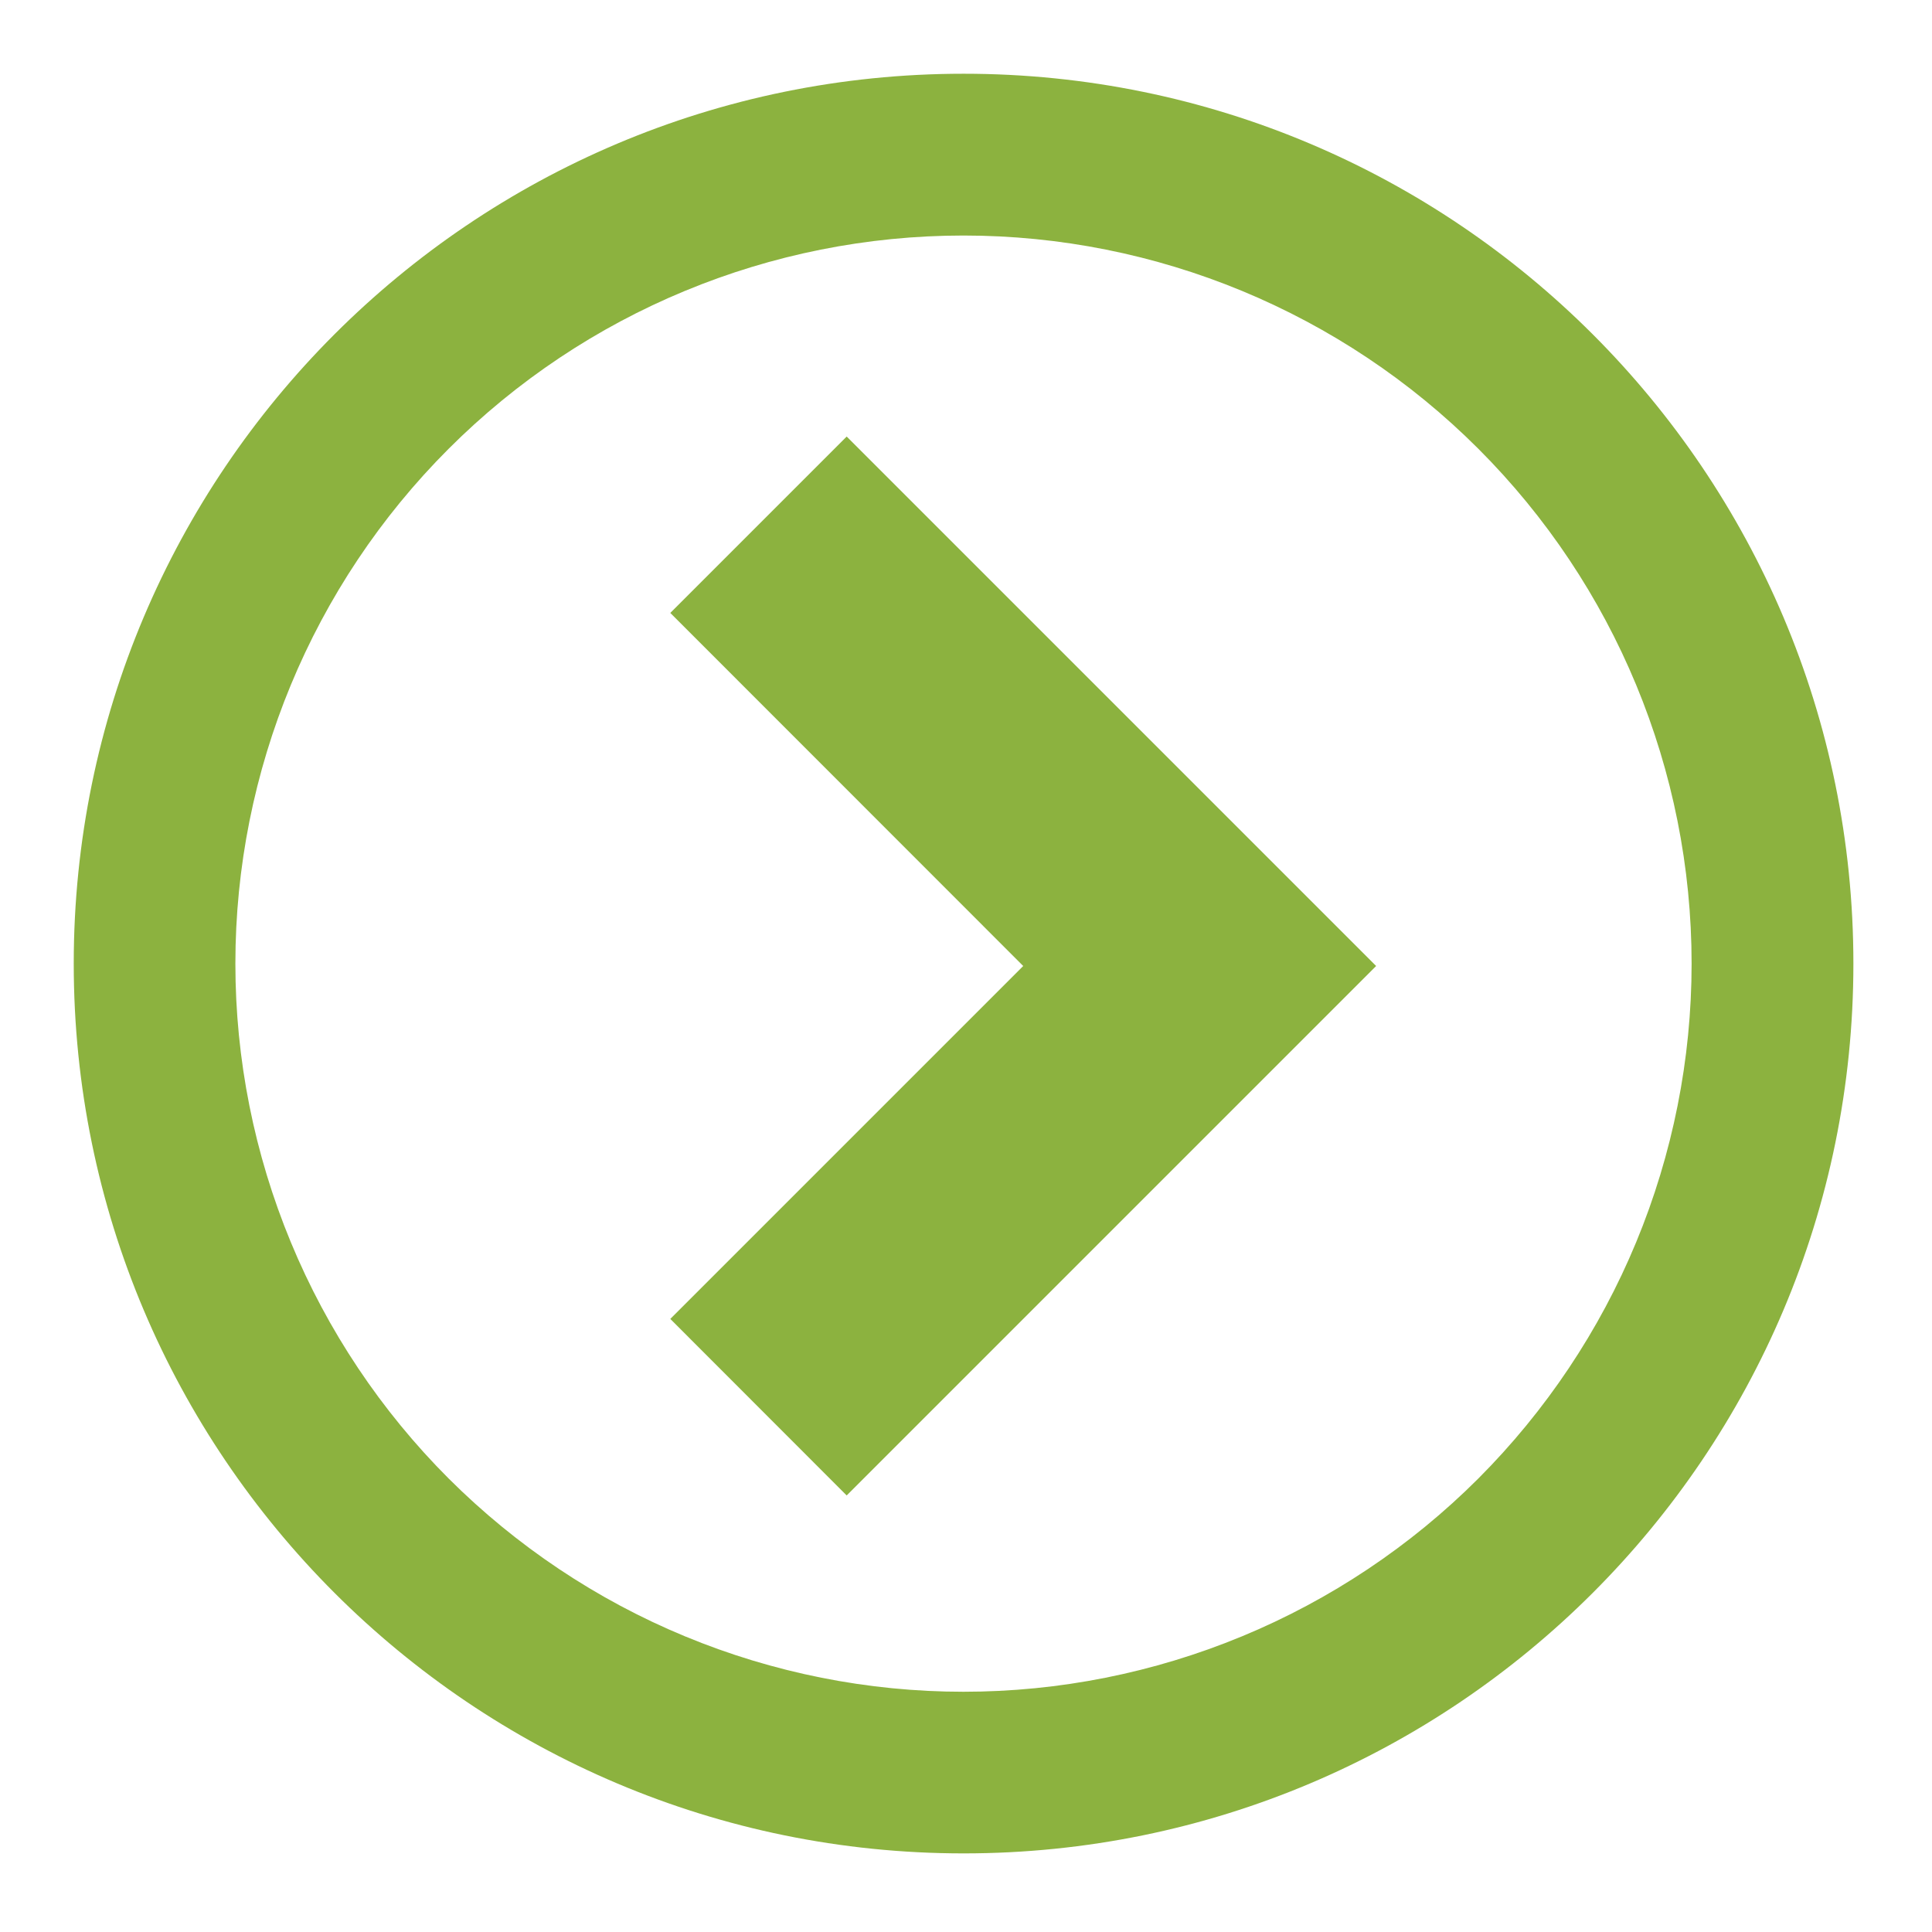
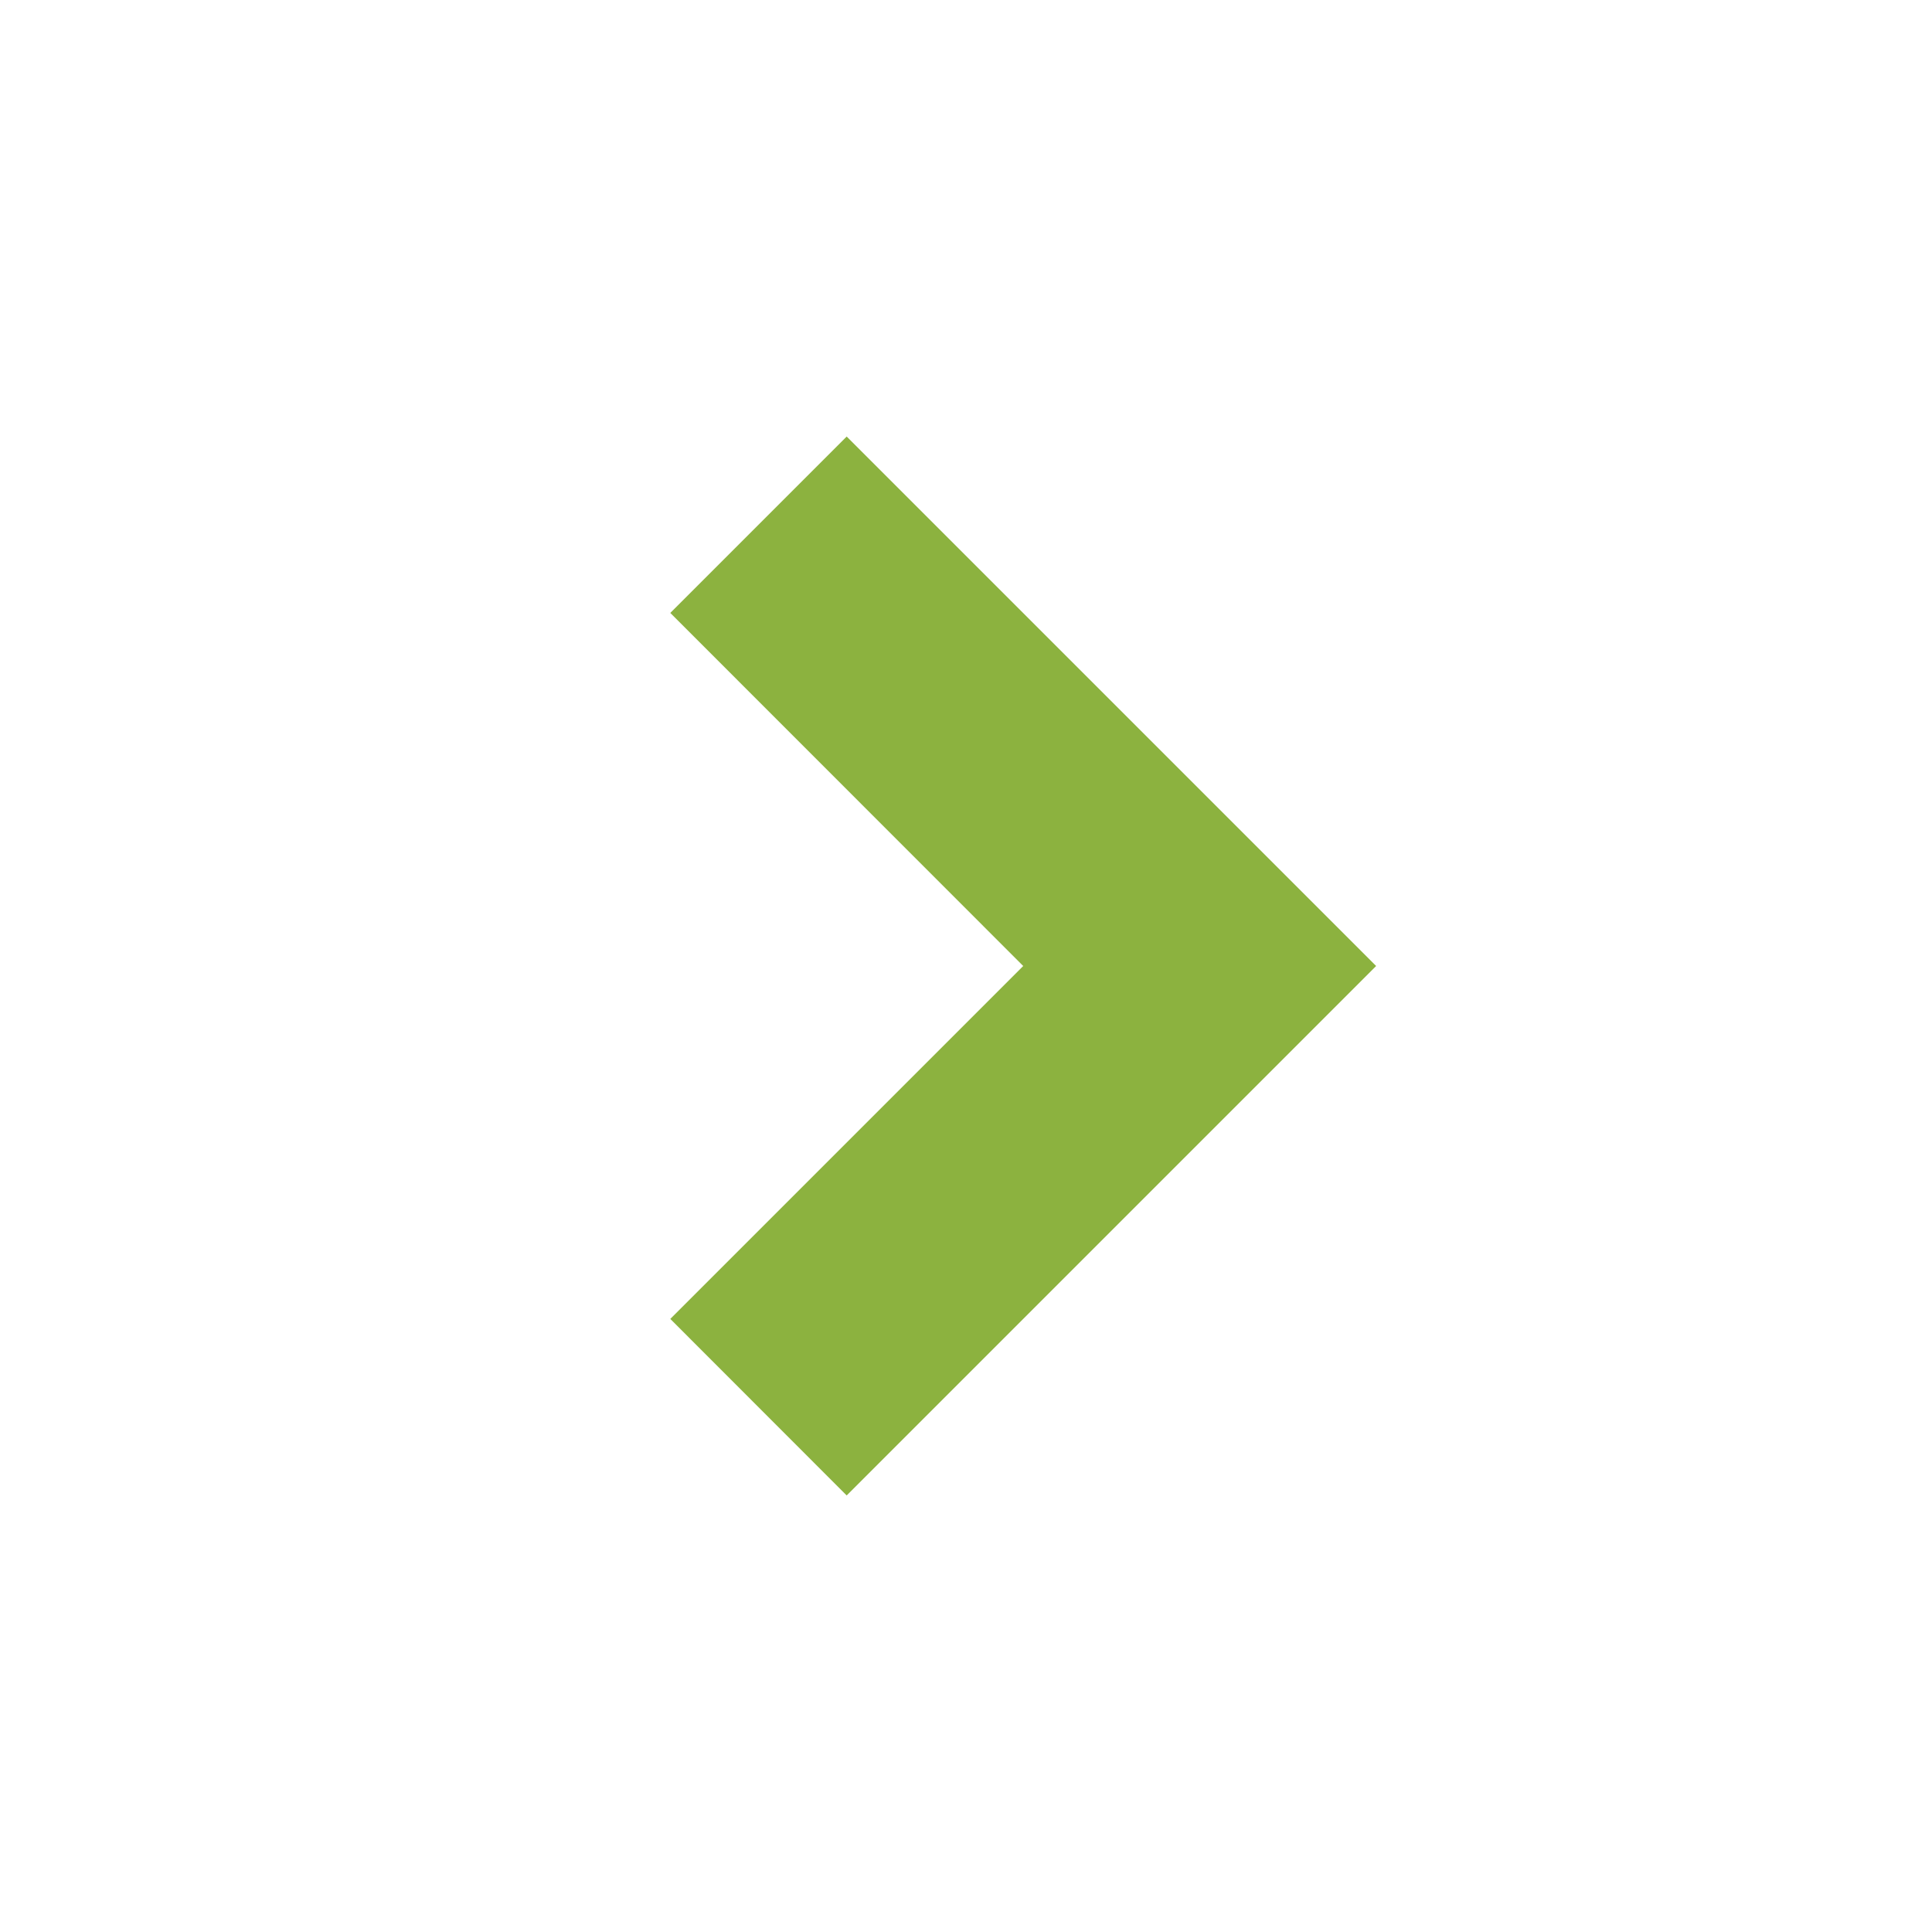
<svg xmlns="http://www.w3.org/2000/svg" viewBox="0 0 131 131" version="1.1" id="Layer_1">
  <defs>
    <style>
      .st0 {
        fill-rule: evenodd;
      }

      .st0, .st1 {
        fill: #8cb23f;
      }
    </style>
  </defs>
  <path d="M57.41,101.4l-11.96-11.97,23.93-23.93-23.93-23.94,11.96-11.96,35.9,35.9-35.9,35.9Z" class="st1" />
-   <path d="M65.34,125.67c-33.32,0-60.34-27.01-60.34-60.33,0-33.32,27.01-60.34,60.34-60.34,33.32,0,60.33,27.01,60.33,60.34s-27.01,60.33-60.33,60.33ZM114.7,65.34c0,6.48-1.28,12.9-3.76,18.89-2.48,5.99-6.12,11.43-10.7,16.02-4.58,4.58-10.03,8.22-16.02,10.7-5.99,2.48-12.41,3.76-18.89,3.76s-12.9-1.28-18.89-3.76c-5.99-2.48-11.43-6.12-16.02-10.7-4.58-4.58-8.22-10.03-10.7-16.02-2.48-5.99-3.76-12.41-3.76-18.89,0-13.09,5.2-25.65,14.46-34.91,9.26-9.26,21.81-14.46,34.91-14.46,13.09,0,25.65,5.2,34.91,14.46,9.26,9.26,14.46,21.81,14.46,34.91Z" class="st0" />
</svg>